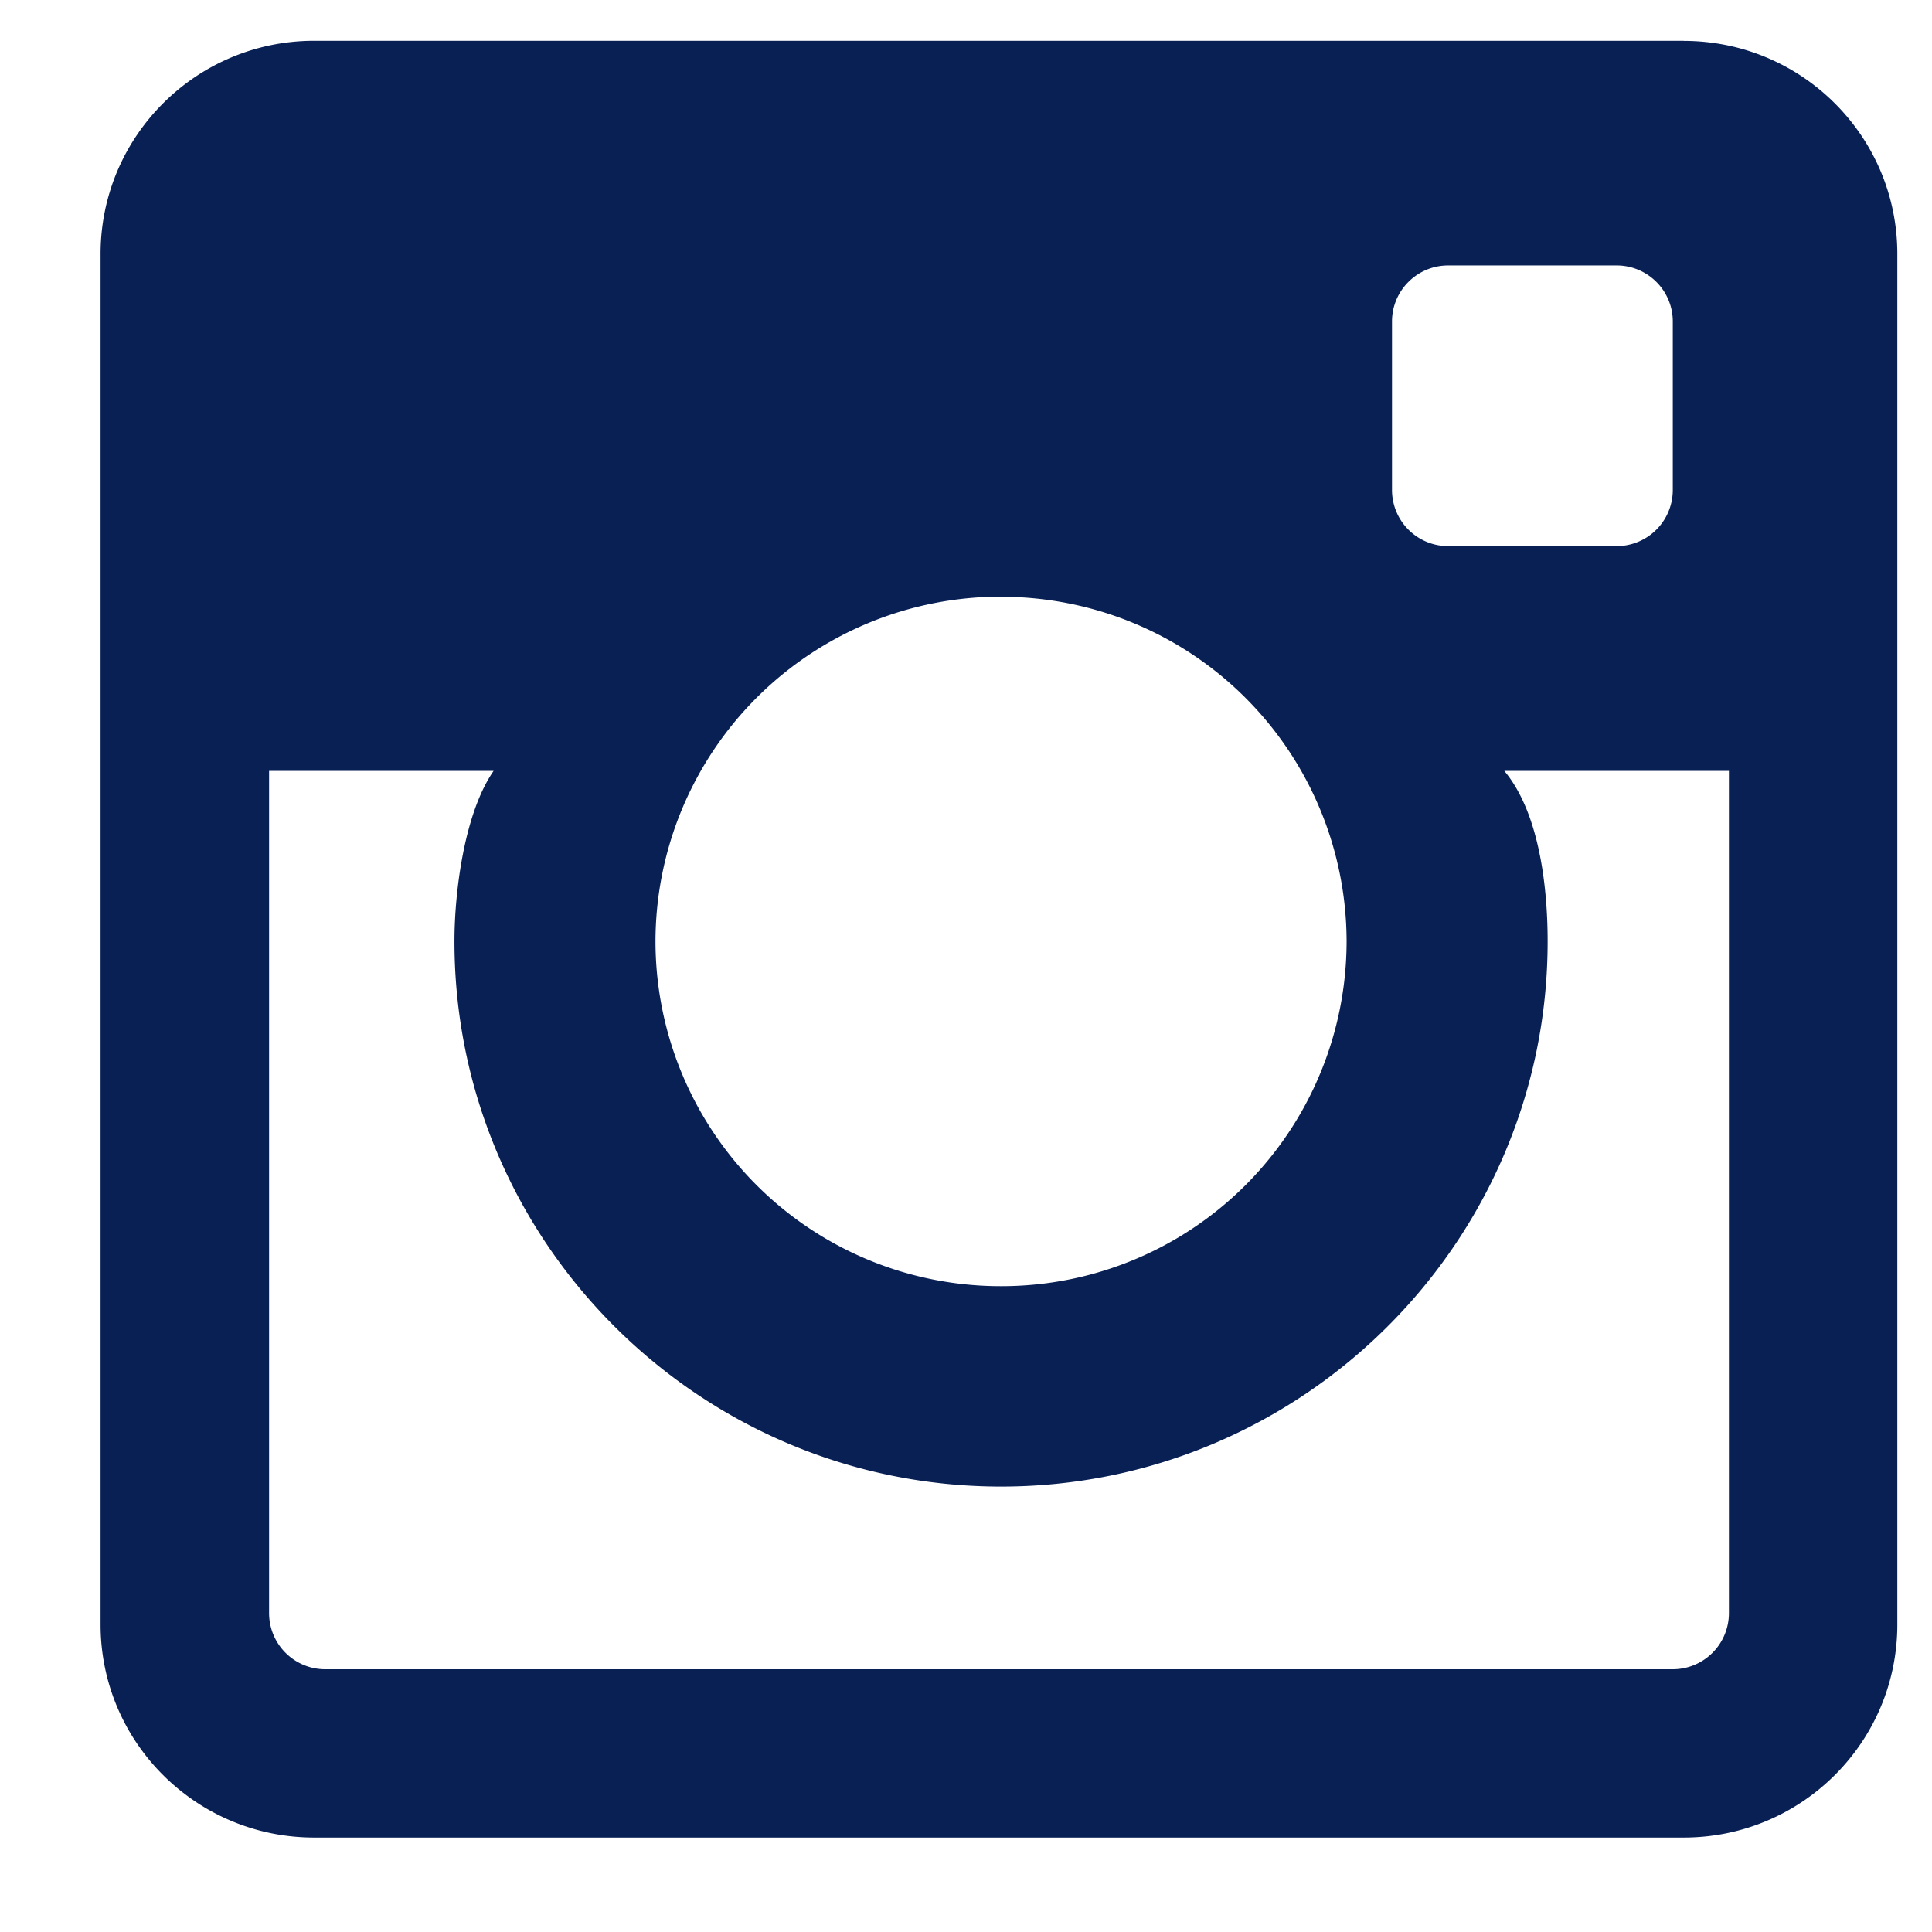
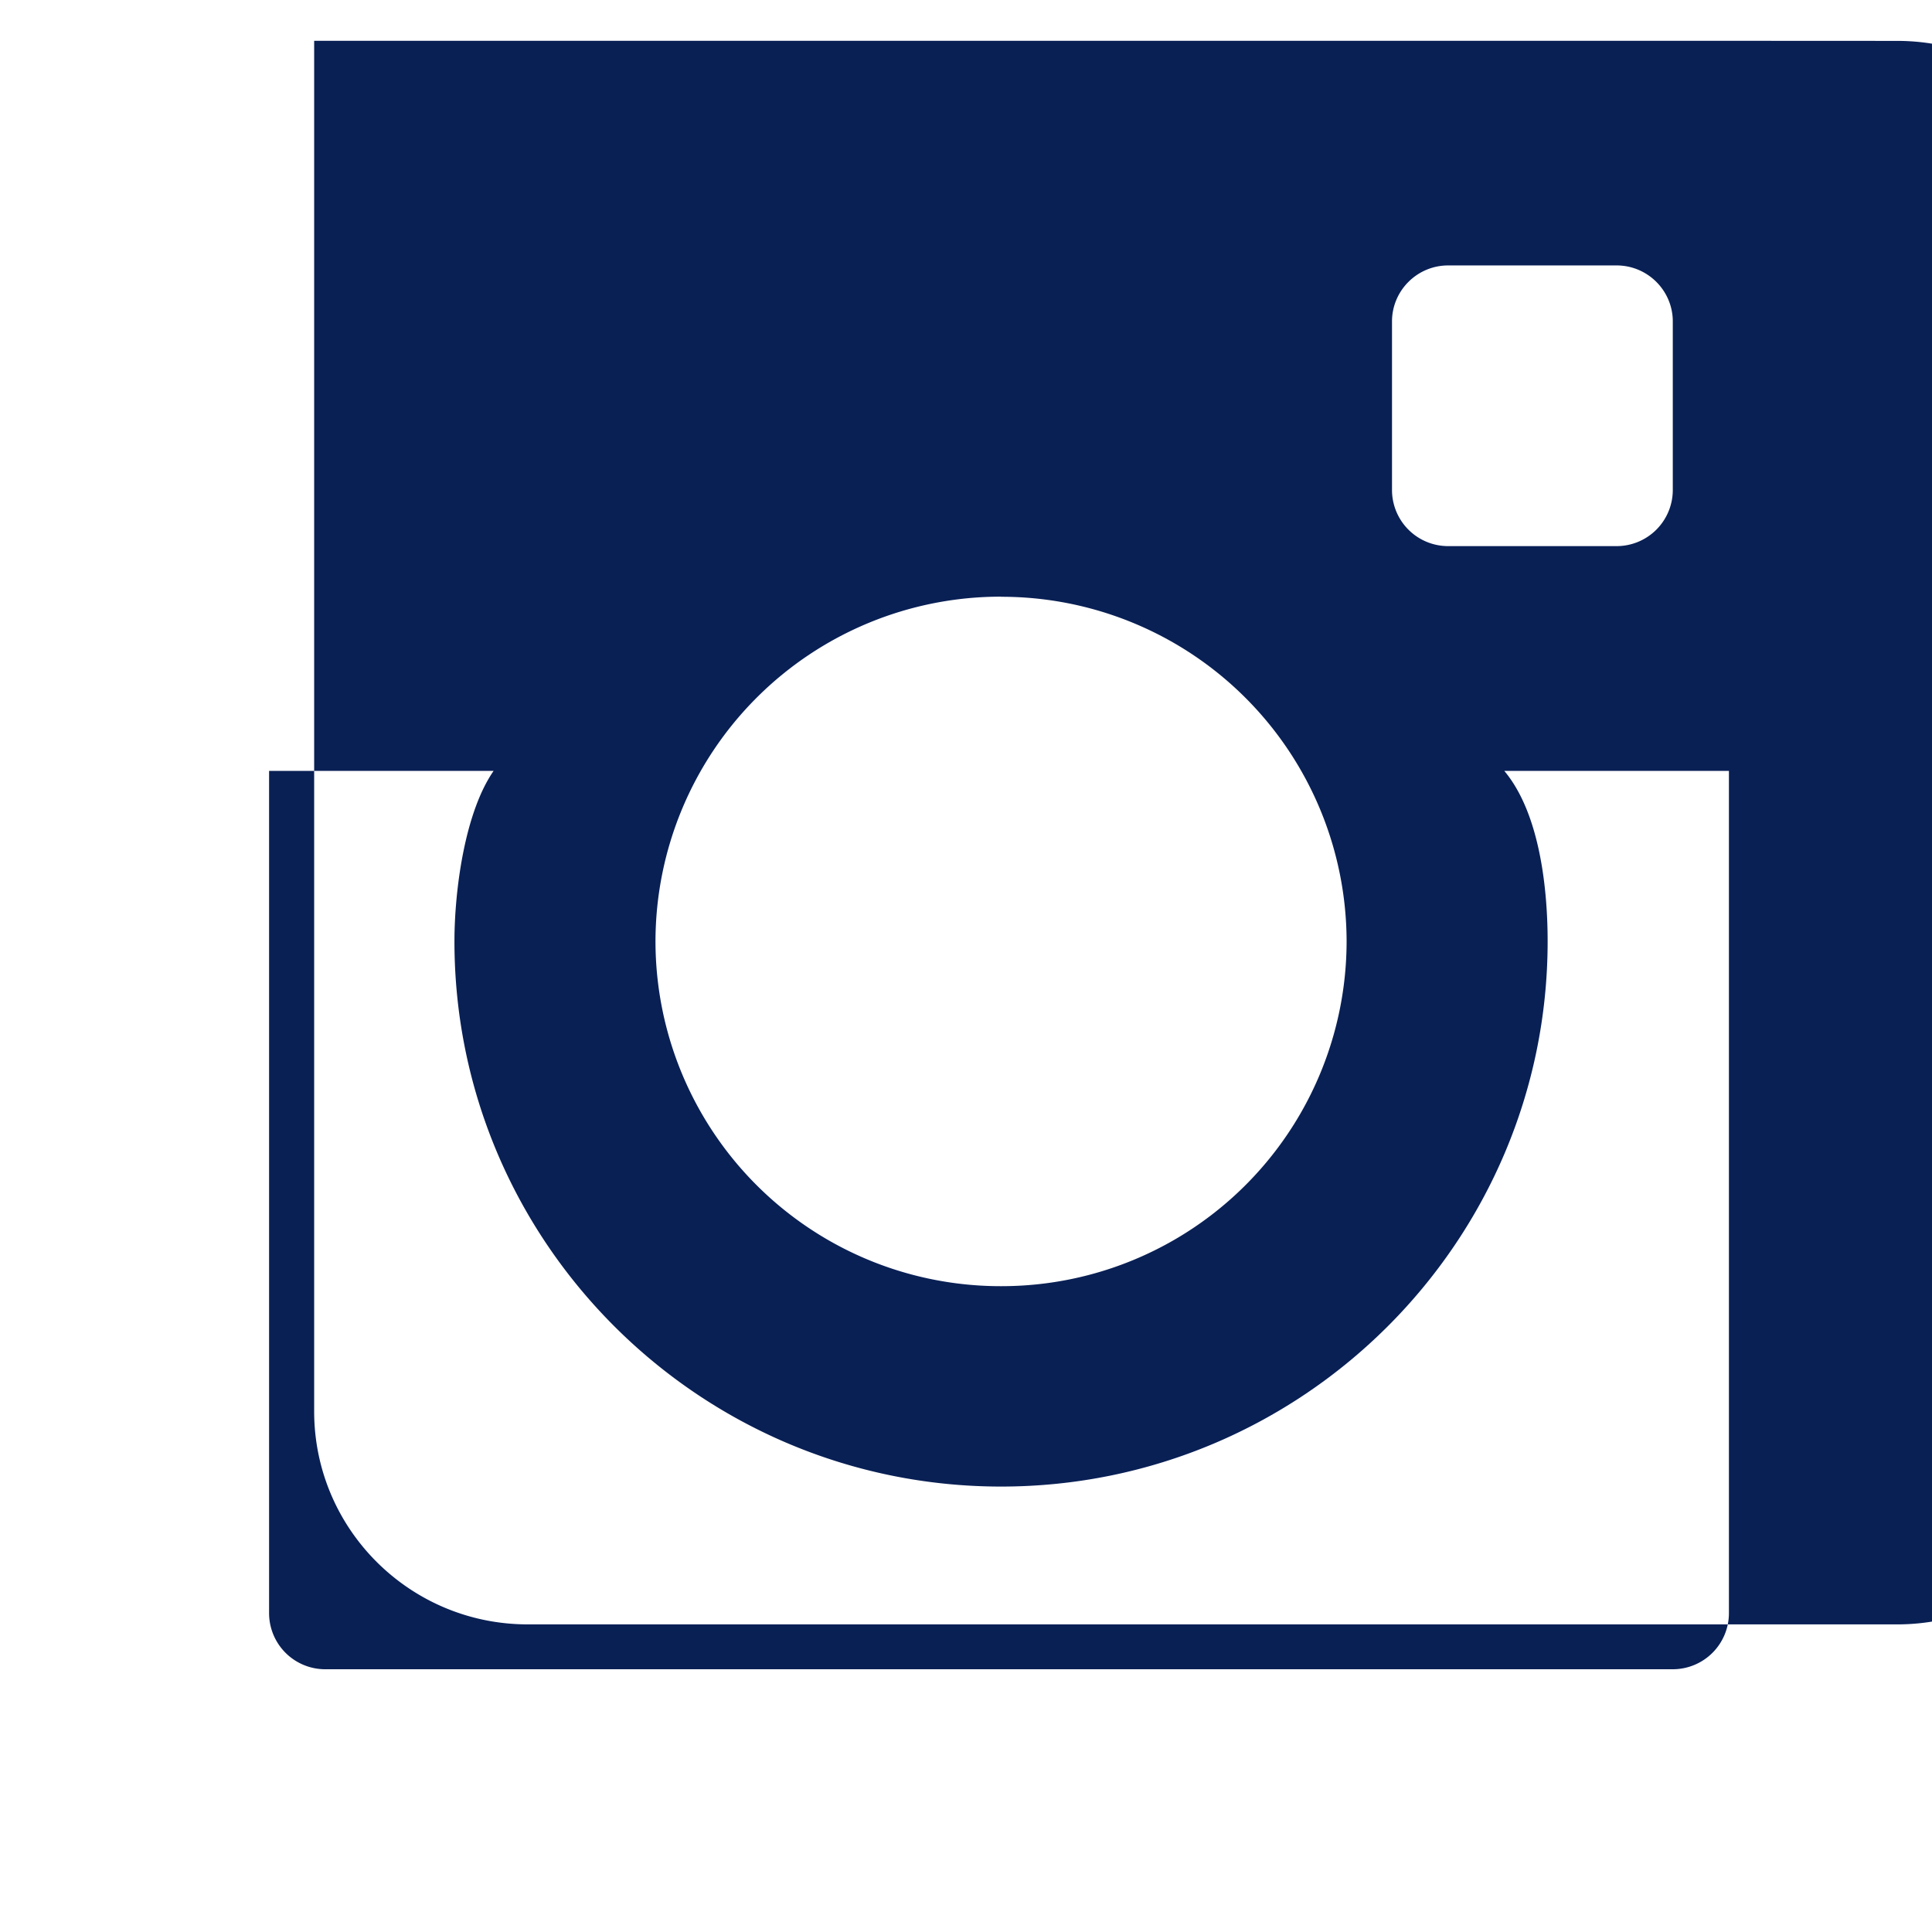
<svg xmlns="http://www.w3.org/2000/svg" width="18" height="18" fill="none">
-   <path fill-rule="evenodd" clip-rule="evenodd" d="M15.687.38H2.927c-1.099 0-1.99.89-1.99 1.986v12.769c0 1.096.891 1.985 1.99 1.985h12.76c1.099 0 1.99-.889 1.99-1.985V2.366c0-1.097-.891-1.985-1.99-1.985zm-2.718 2.615c0-.288.235-.522.523-.522h1.57c.288 0 .523.234.523.522v1.57a.523.523 0 0 1-.524.523h-1.569a.523.523 0 0 1-.523-.523v-1.57zM9.326 5.56a3.216 3.216 0 0 1 3.22 3.211 3.215 3.215 0 0 1-3.22 3.212A3.215 3.215 0 0 1 6.107 8.77a3.216 3.216 0 0 1 3.22-3.211zm6.782 9.47a.523.523 0 0 1-.524.522H3.03a.523.523 0 0 1-.523-.523V7.182h2.092c-.272.392-.365 1.124-.365 1.588 0 2.802 2.285 5.08 5.093 5.08 2.807 0 5.092-2.278 5.092-5.08 0-.464-.066-1.185-.404-1.588h2.093v7.846z" fill="#092055" />
+   <path fill-rule="evenodd" clip-rule="evenodd" d="M15.687.38H2.927v12.769c0 1.096.891 1.985 1.99 1.985h12.76c1.099 0 1.99-.889 1.99-1.985V2.366c0-1.097-.891-1.985-1.99-1.985zm-2.718 2.615c0-.288.235-.522.523-.522h1.57c.288 0 .523.234.523.522v1.57a.523.523 0 0 1-.524.523h-1.569a.523.523 0 0 1-.523-.523v-1.57zM9.326 5.56a3.216 3.216 0 0 1 3.22 3.211 3.215 3.215 0 0 1-3.22 3.212A3.215 3.215 0 0 1 6.107 8.77a3.216 3.216 0 0 1 3.22-3.211zm6.782 9.47a.523.523 0 0 1-.524.522H3.03a.523.523 0 0 1-.523-.523V7.182h2.092c-.272.392-.365 1.124-.365 1.588 0 2.802 2.285 5.08 5.093 5.08 2.807 0 5.092-2.278 5.092-5.08 0-.464-.066-1.185-.404-1.588h2.093v7.846z" fill="#092055" />
</svg>